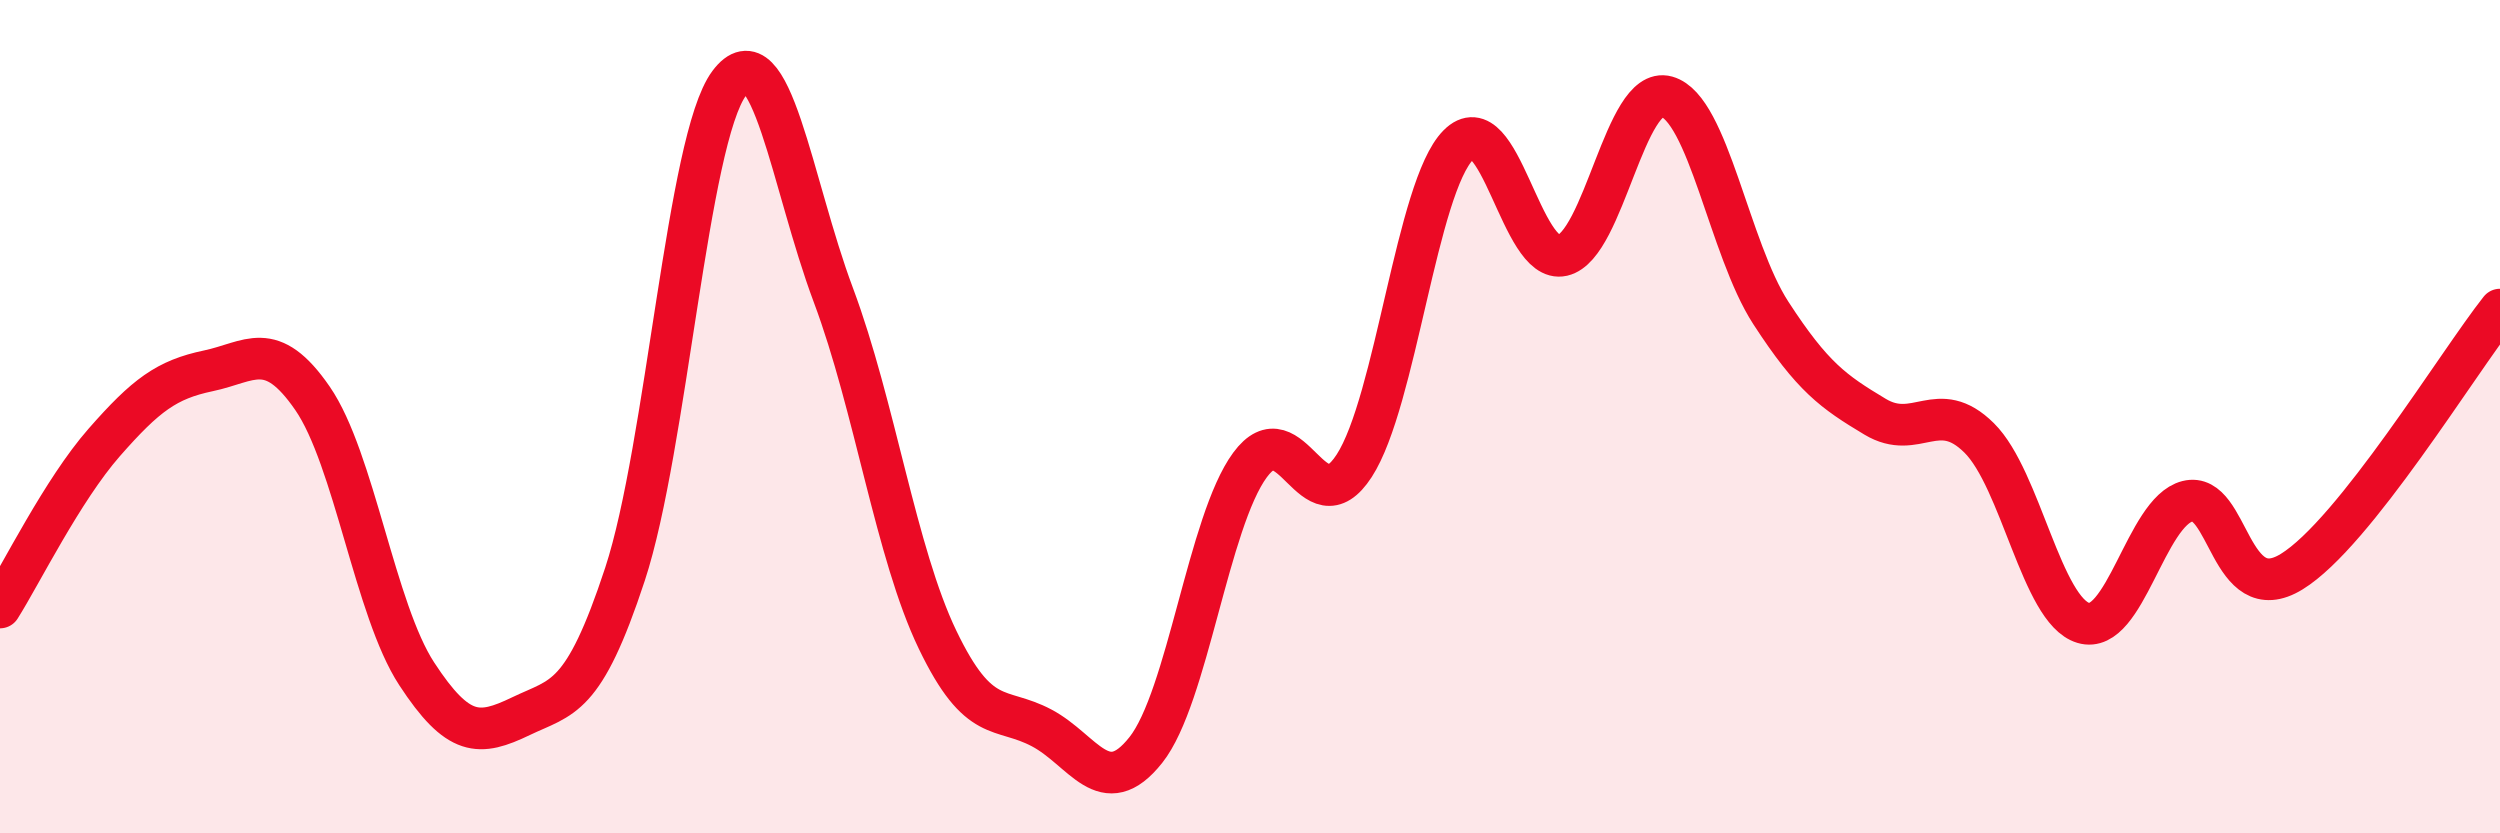
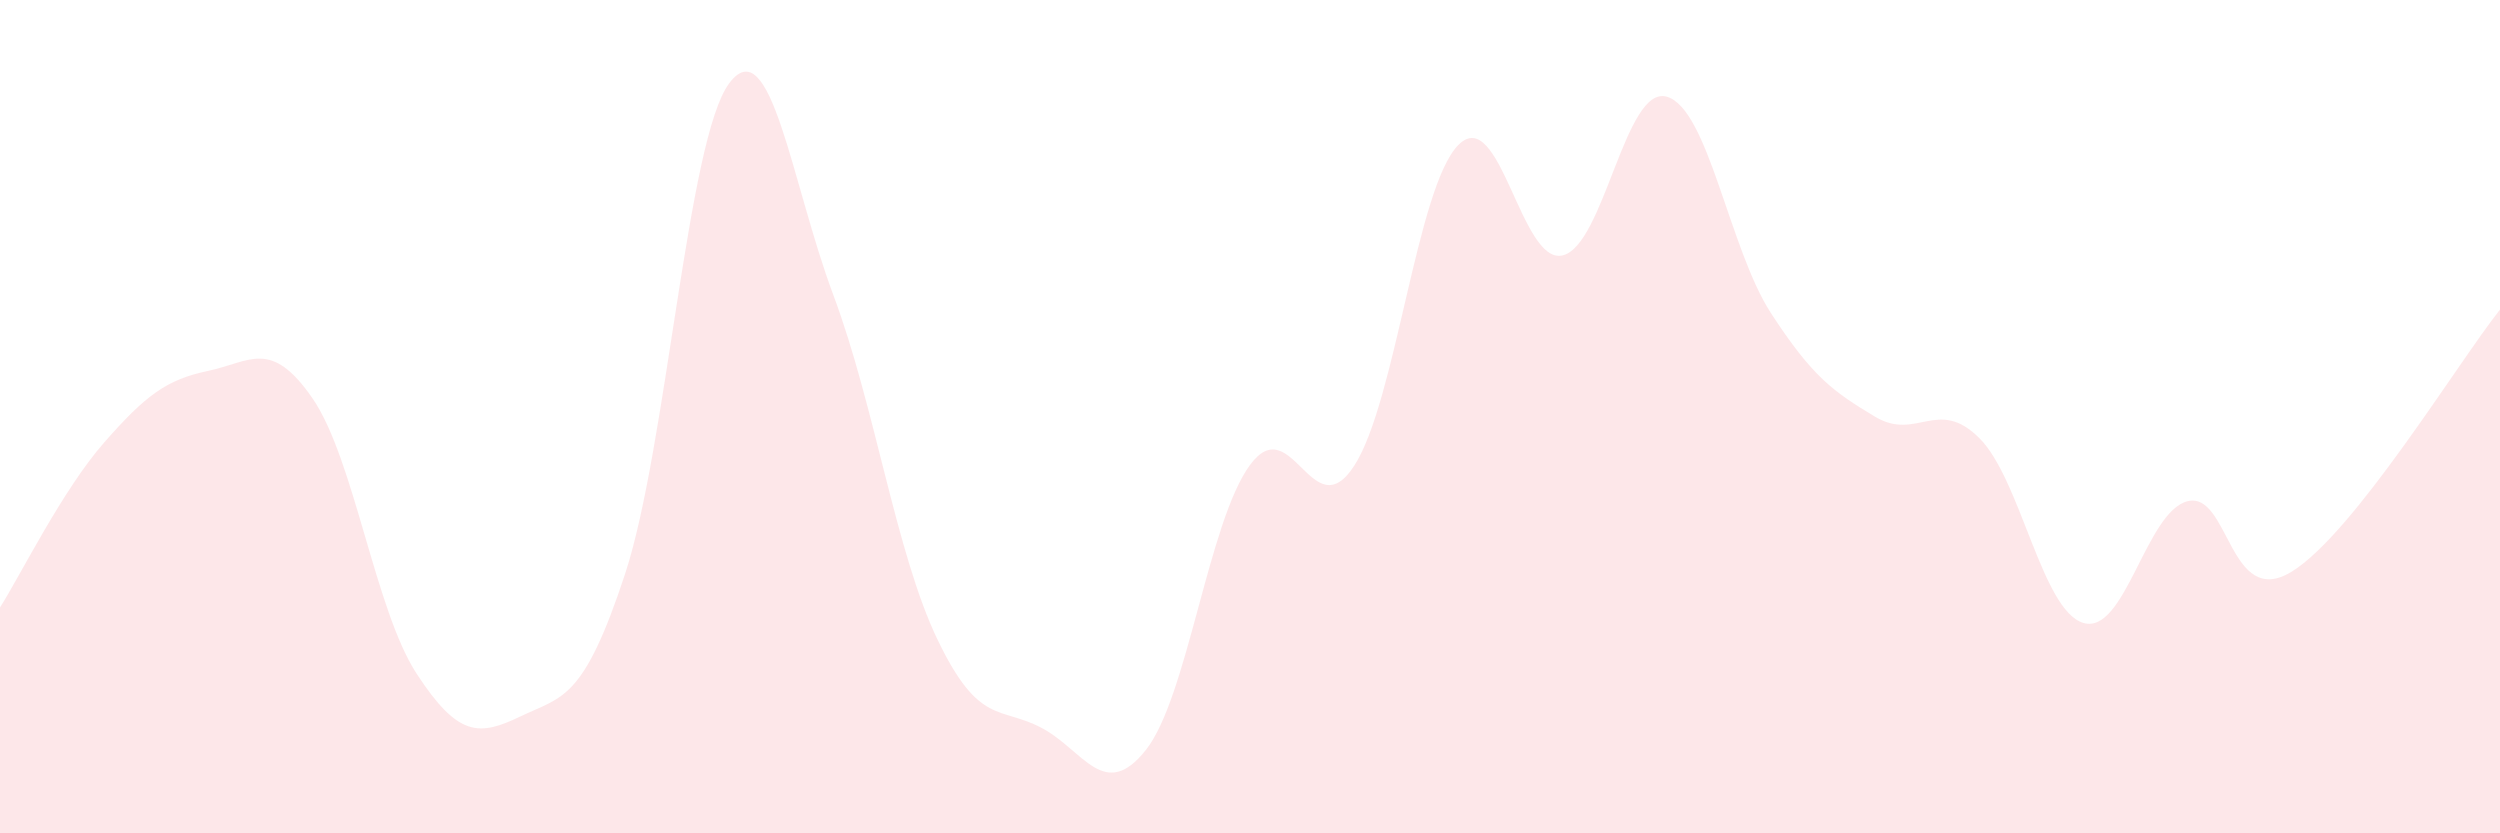
<svg xmlns="http://www.w3.org/2000/svg" width="60" height="20" viewBox="0 0 60 20">
  <path d="M 0,14.58 C 0.5,13.79 1.5,11.76 2.5,10.62 C 3.5,9.48 4,9.11 5,8.9 C 6,8.69 6.5,8.11 7.5,9.56 C 8.5,11.01 9,14.64 10,16.17 C 11,17.7 11.5,17.67 12.5,17.19 C 13.5,16.71 14,16.82 15,13.78 C 16,10.74 16.5,3.34 17.5,2 C 18.5,0.66 19,4.41 20,7.08 C 21,9.75 21.5,13.27 22.5,15.35 C 23.5,17.43 24,16.94 25,17.47 C 26,18 26.5,19.26 27.5,18 C 28.5,16.74 29,12.52 30,11.16 C 31,9.8 31.5,12.72 32.5,11.18 C 33.5,9.64 34,4.49 35,3.48 C 36,2.47 36.5,6.36 37.5,6.13 C 38.5,5.9 39,2.04 40,2.32 C 41,2.6 41.5,5.97 42.5,7.51 C 43.5,9.05 44,9.4 45,10 C 46,10.6 46.5,9.52 47.5,10.51 C 48.5,11.5 49,14.65 50,14.95 C 51,15.25 51.5,12.28 52.5,12.03 C 53.5,11.78 53.5,14.64 55,13.72 C 56.5,12.8 59,8.69 60,7.43L60 20L0 20Z" fill="#EB0A25" opacity="0.1" stroke-linecap="round" stroke-linejoin="round" />
-   <path d="M 0,14.58 C 0.5,13.79 1.5,11.76 2.5,10.62 C 3.5,9.48 4,9.11 5,8.9 C 6,8.69 6.5,8.11 7.5,9.56 C 8.5,11.01 9,14.64 10,16.17 C 11,17.7 11.5,17.67 12.5,17.19 C 13.5,16.71 14,16.82 15,13.78 C 16,10.74 16.5,3.34 17.5,2 C 18.5,0.66 19,4.41 20,7.08 C 21,9.75 21.5,13.27 22.5,15.35 C 23.5,17.43 24,16.94 25,17.47 C 26,18 26.5,19.26 27.5,18 C 28.5,16.74 29,12.52 30,11.16 C 31,9.8 31.5,12.72 32.5,11.18 C 33.5,9.64 34,4.49 35,3.48 C 36,2.47 36.5,6.36 37.5,6.13 C 38.5,5.9 39,2.04 40,2.32 C 41,2.6 41.5,5.97 42.5,7.51 C 43.5,9.05 44,9.4 45,10 C 46,10.6 46.5,9.52 47.5,10.51 C 48.5,11.5 49,14.65 50,14.95 C 51,15.25 51.5,12.28 52.5,12.03 C 53.5,11.78 53.5,14.64 55,13.72 C 56.5,12.8 59,8.69 60,7.43" stroke="#EB0A25" stroke-width="1" fill="none" stroke-linecap="round" stroke-linejoin="round" />
</svg>